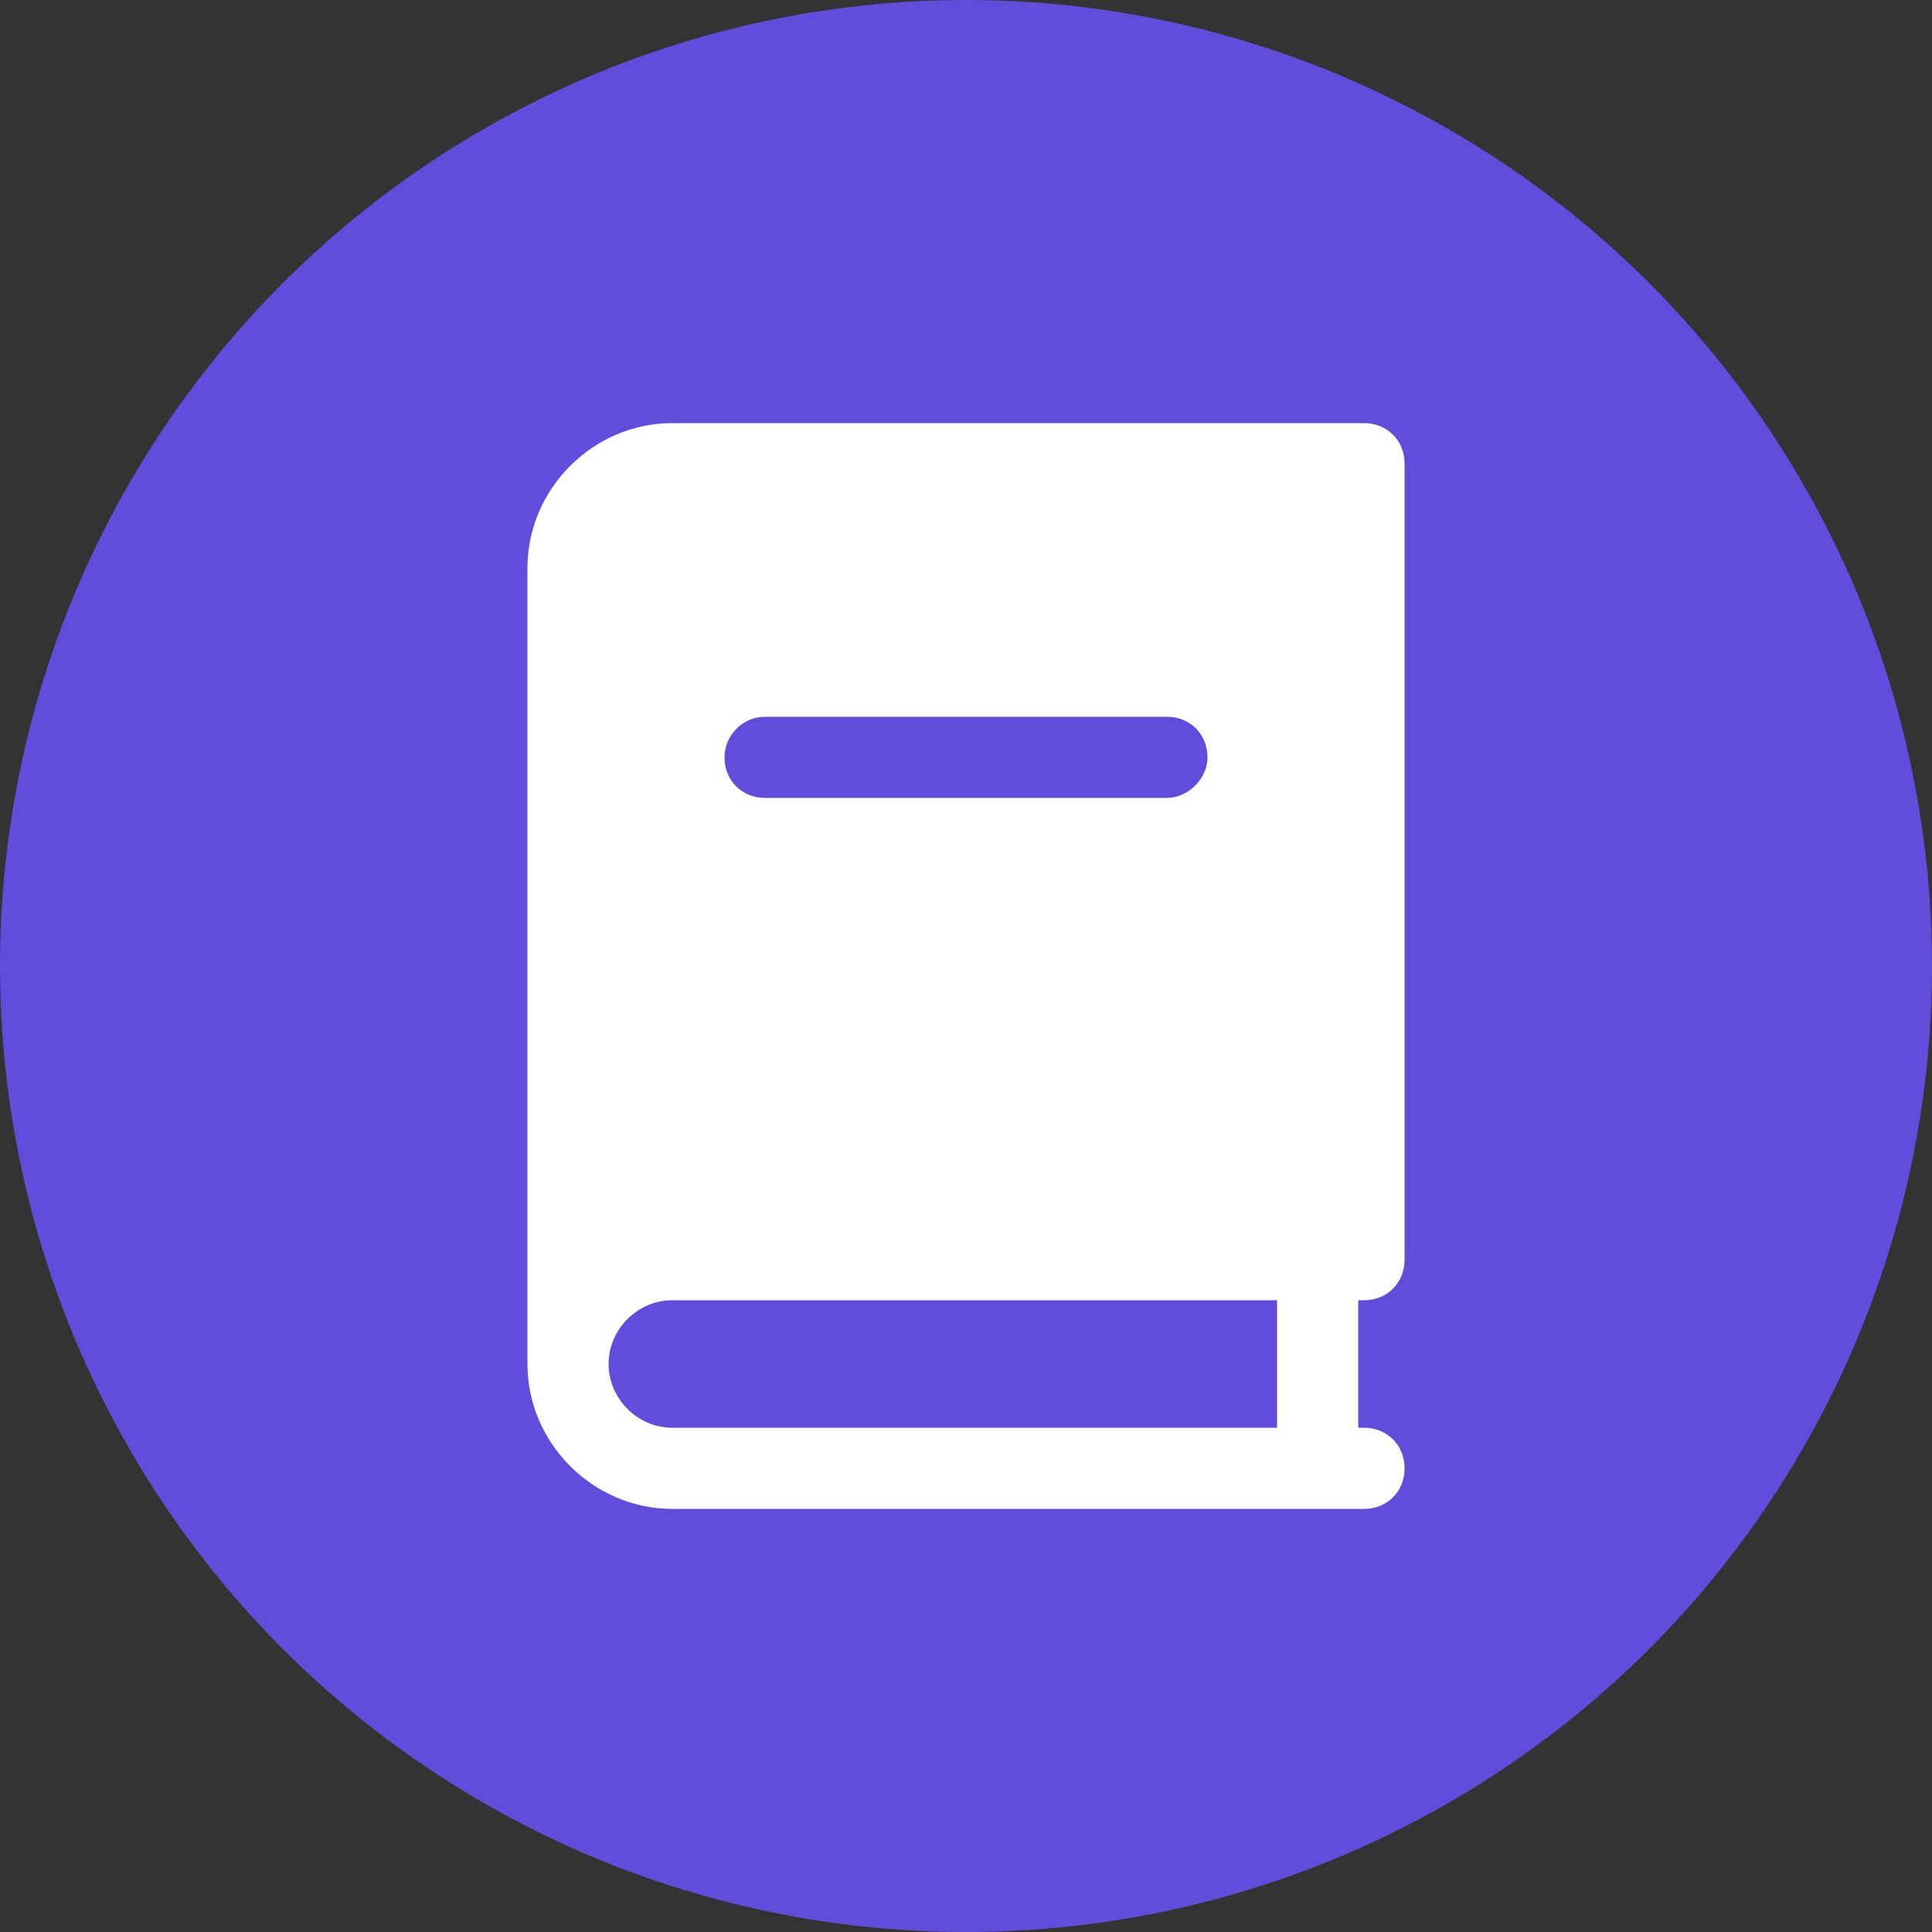
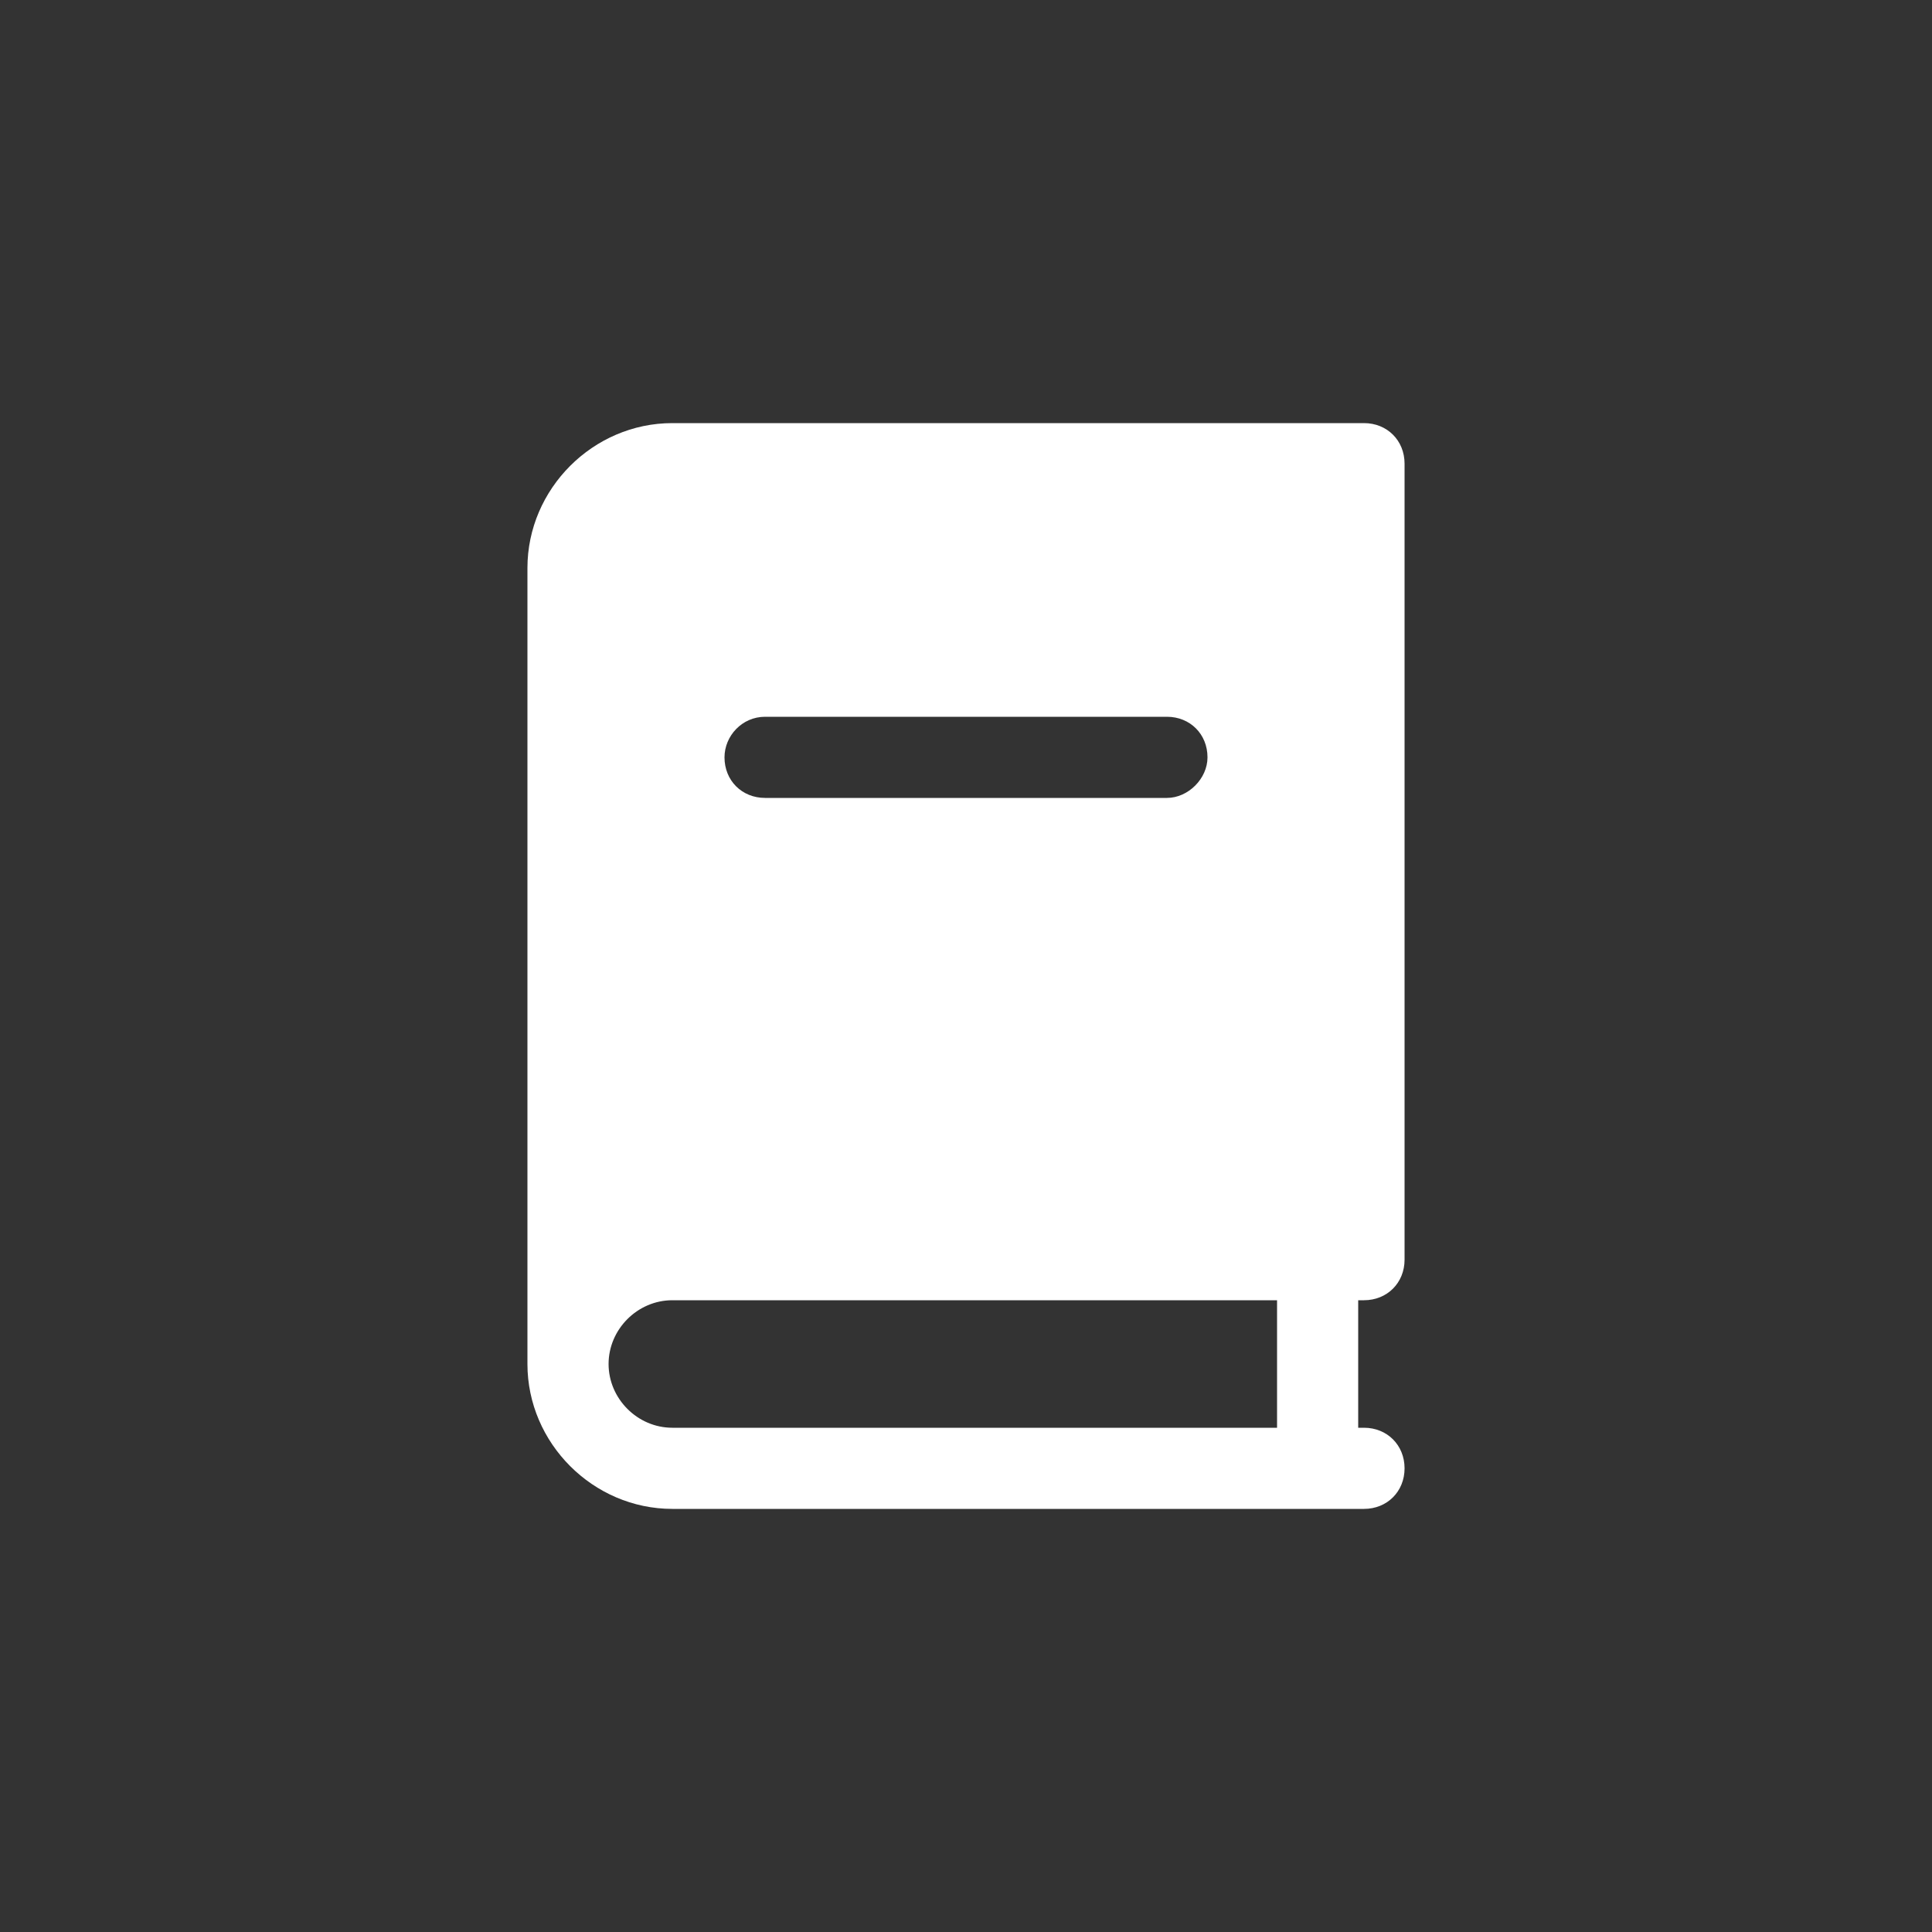
<svg xmlns="http://www.w3.org/2000/svg" version="1.1" id="Layer_1" x="0px" y="0px" viewBox="0 0 100 100" style="enable-background:new 0 0 100 100;" xml:space="preserve">
  <rect x="0" y="0" width="100" height="100" fill="#333333" stroke="none" />
  <style type="text/css"> .st0{fill:#614DDB;} .st1{fill:#FFFFFF;} </style>
-   <circle class="st0" cx="50" cy="50" r="50" />
  <path class="st1" d="M70.6,67.3c1.2,0,2.1-0.9,2.1-2.1V24c0-1.2-0.9-2.1-2.1-2.1H34.8c-4.1,0-7.5,3.4-7.5,7.5v41.2l0,0 c0,4.1,3.4,7.5,7.5,7.5h35.8c1.2,0,2.1-0.9,2.1-2.1c0-1.2-0.9-2.1-2.1-2.1h-0.3v-6.6H70.6z M60.4,41.3H39.6c-1.2,0-2.1-0.9-2.1-2.1 c0-1.1,0.9-2.1,2.1-2.1h20.8c1.2,0,2.1,0.9,2.1,2.1C62.5,40.3,61.5,41.3,60.4,41.3z M66.1,73.9H34.8c-1.8,0-3.3-1.5-3.3-3.3 c0-1.8,1.5-3.3,3.3-3.3h31.3V73.9z" />
</svg>